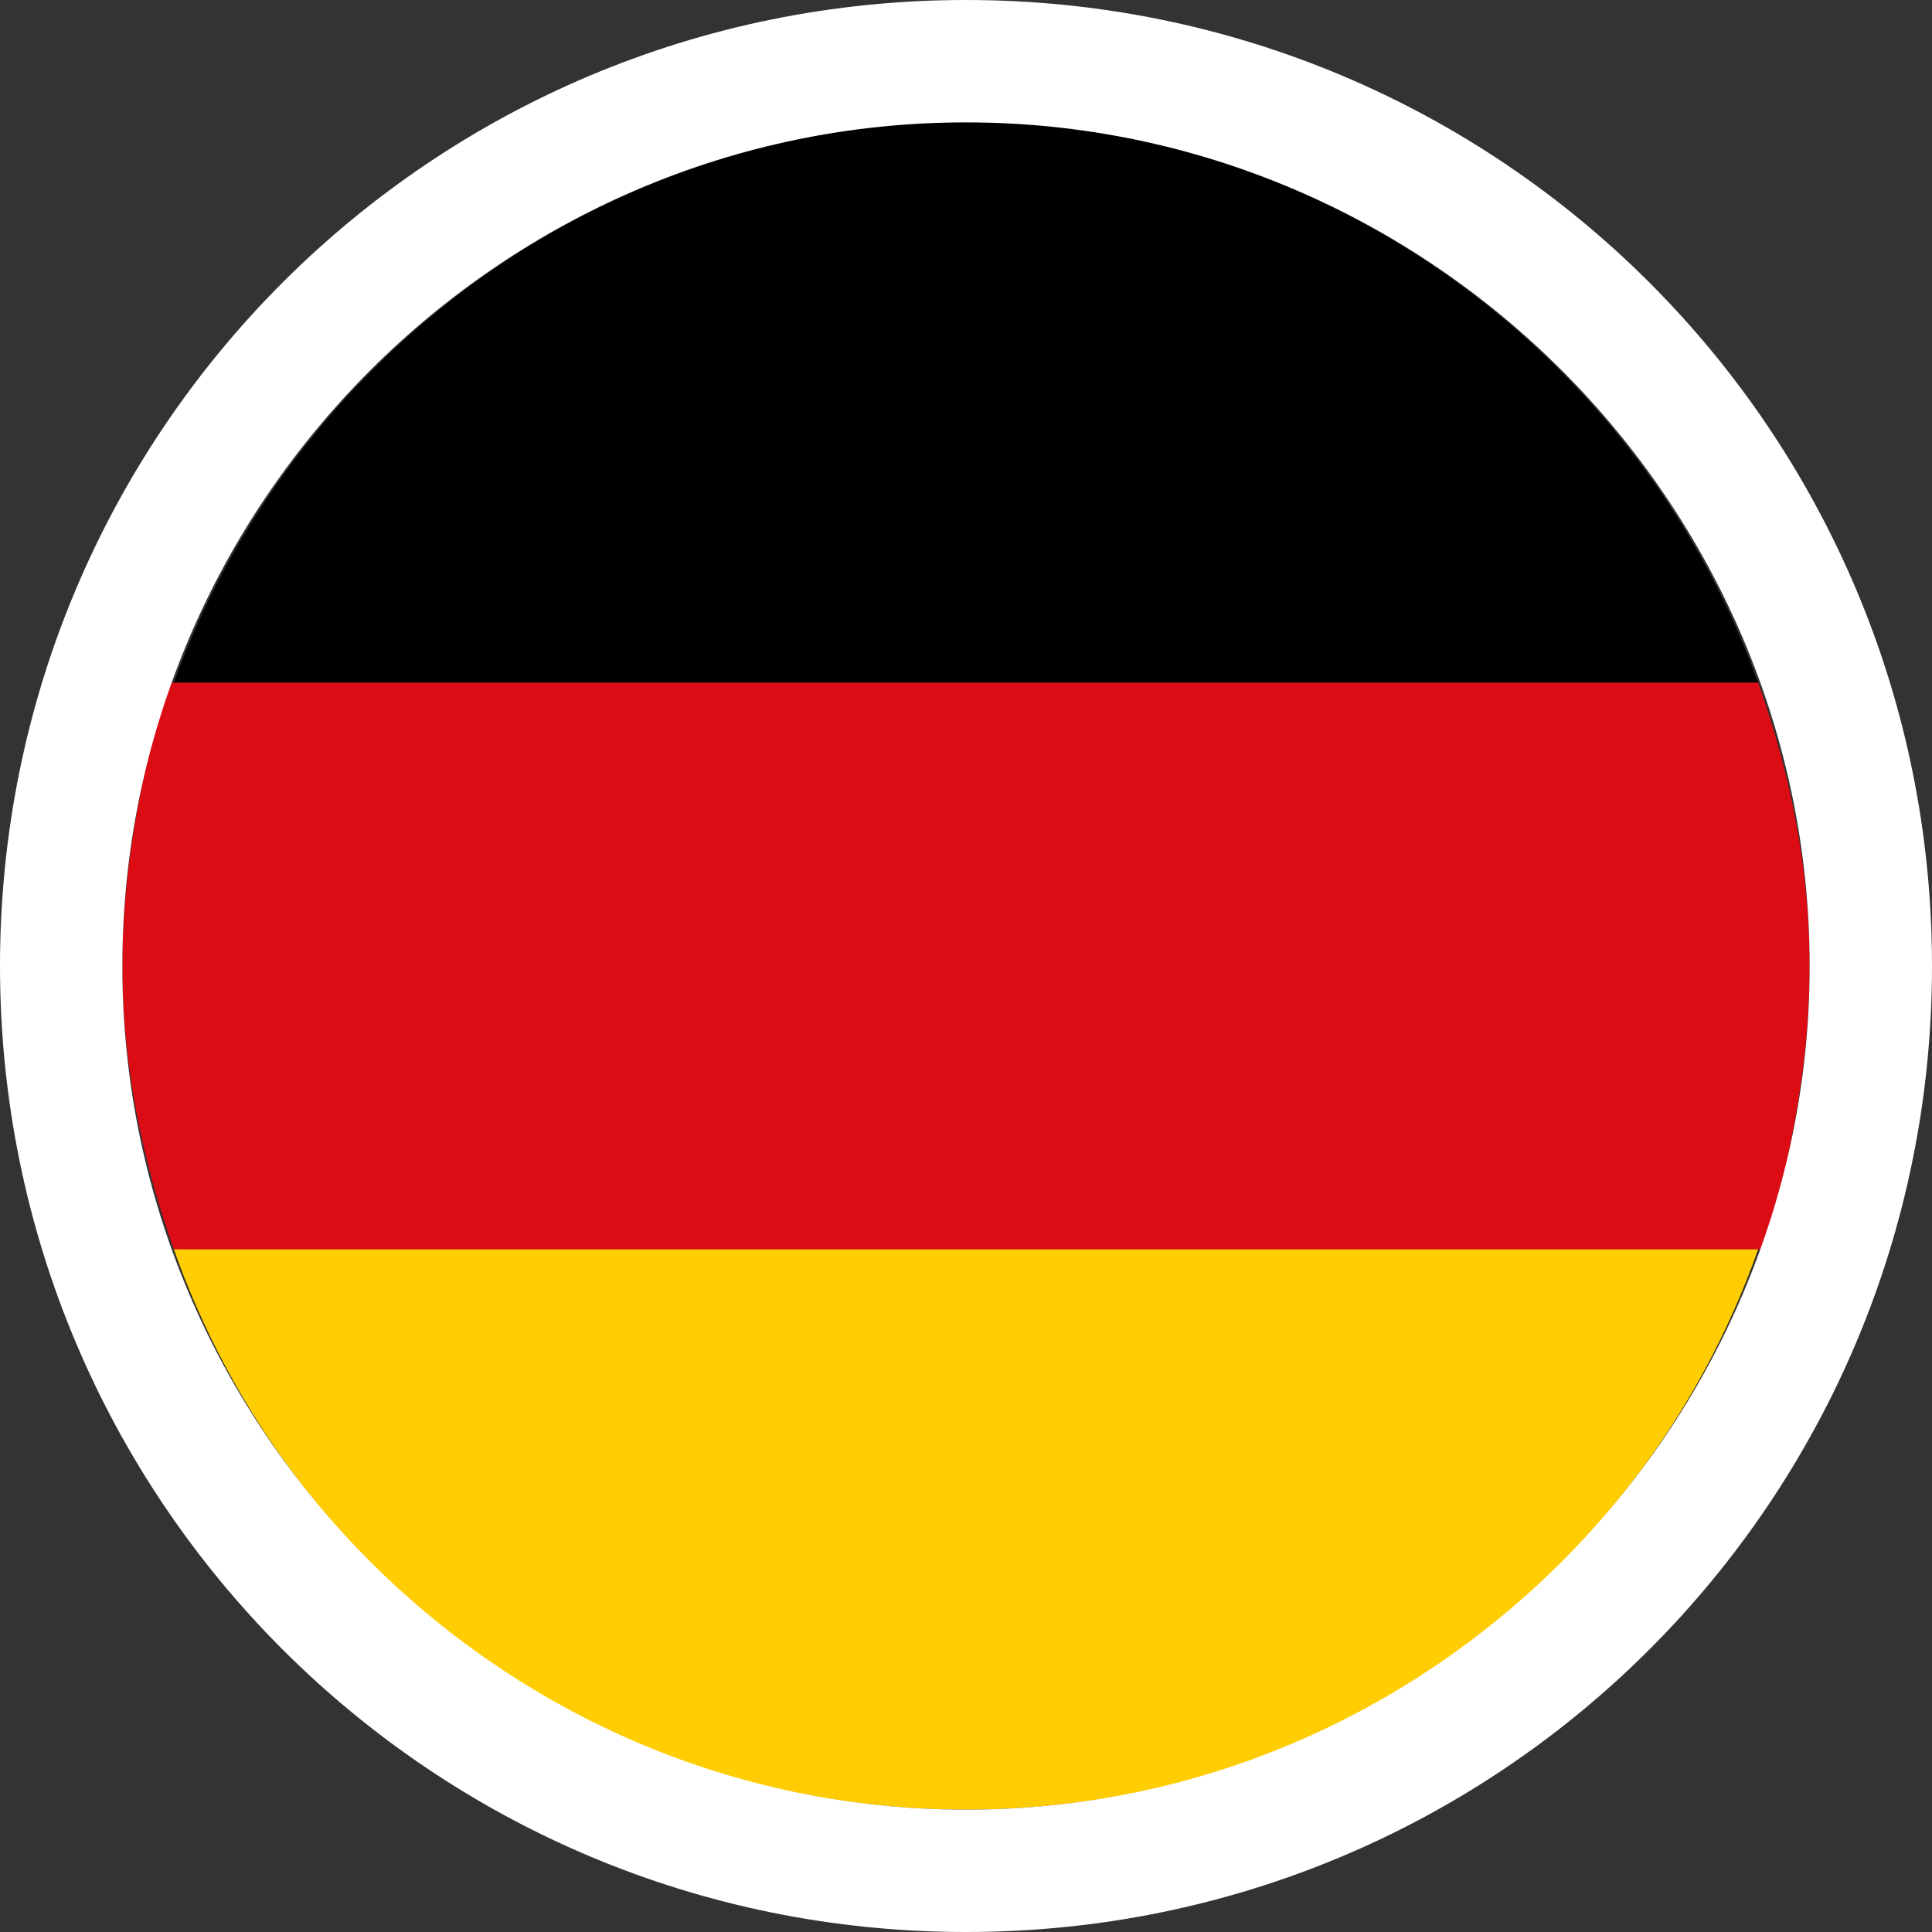
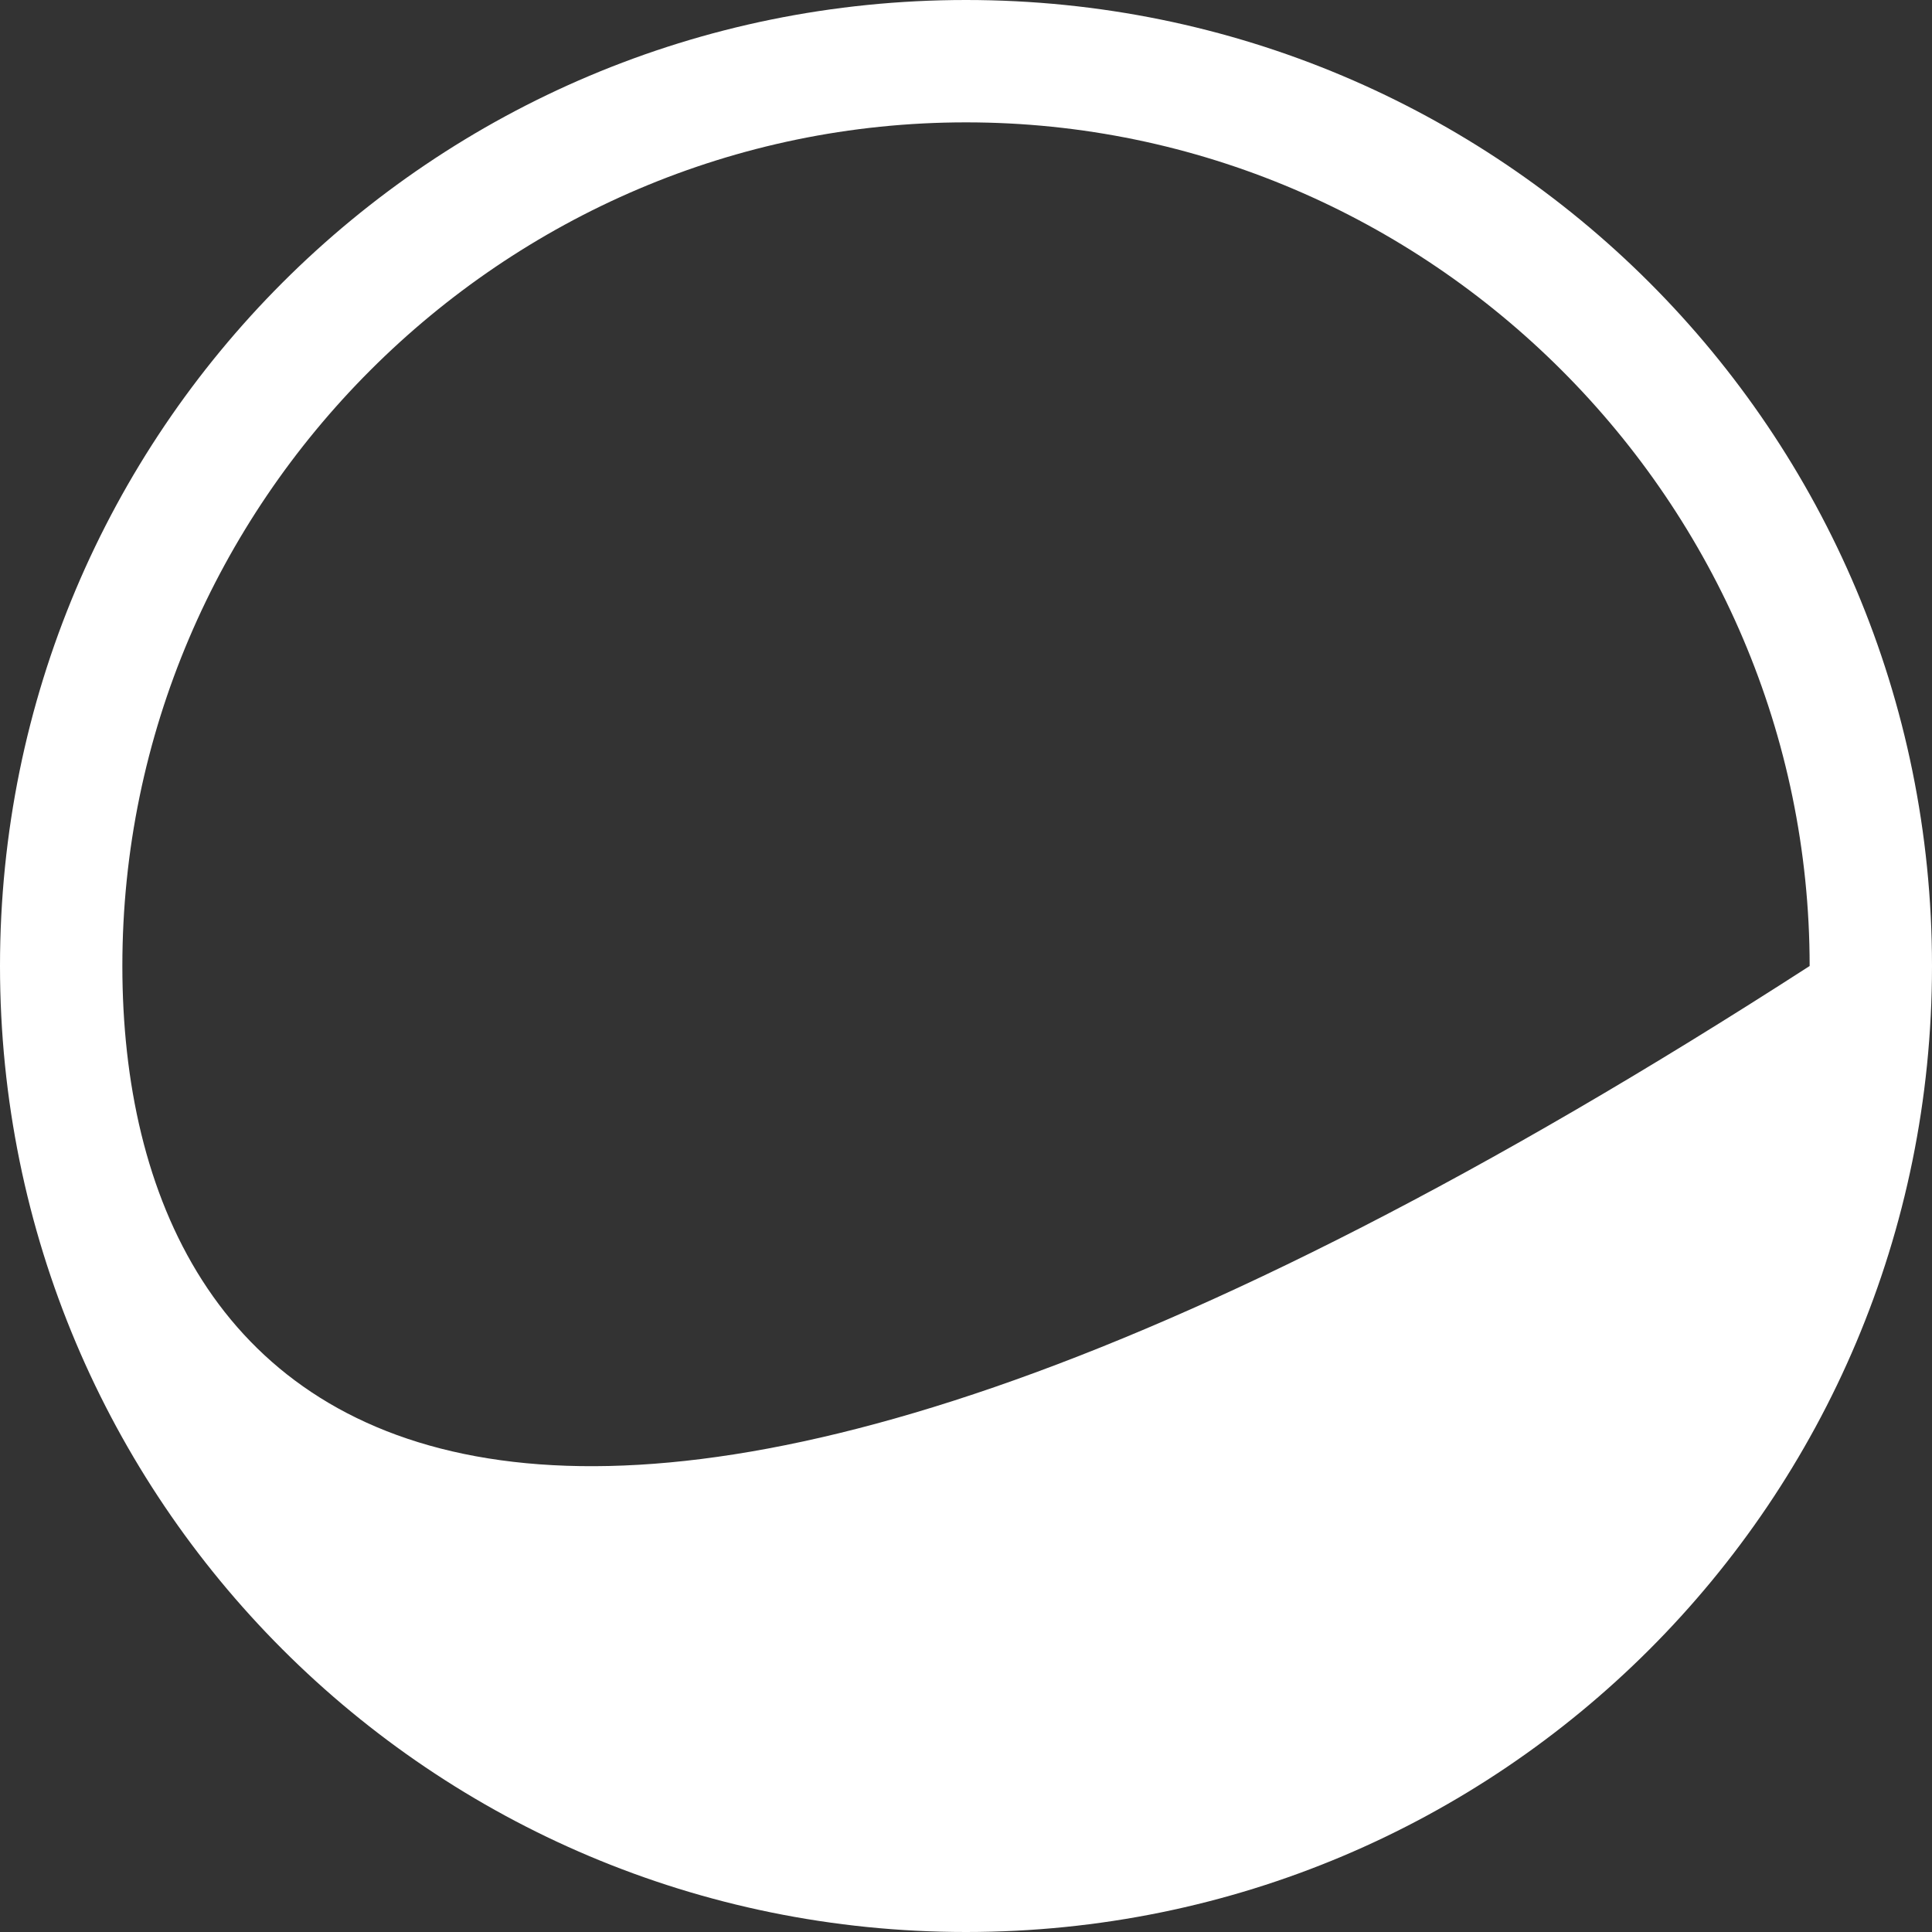
<svg xmlns="http://www.w3.org/2000/svg" version="1.1" id="Layer_1" x="0px" y="0px" viewBox="0 0 30 30" style="enable-background:new 0 0 30 30;" xml:space="preserve">
  <rect x="0" y="0" width="30" height="30" fill="#333333" stroke="none" />
  <style type="text/css">
	.st0{fill:#DC0C15;}
	.st1{fill:#FFCD01;}
	.st2{fill:#FFFFFF;}
</style>
  <g>
    <g>
-       <path d="M27.3,10.6H2.7C4.5,5.6,9.3,1.9,15,1.9C20.7,1.9,25.5,5.6,27.3,10.6z" />
-       <path class="st0" d="M28.1,15c0,1.5-0.3,3-0.7,4.4H2.7C2.2,18,1.9,16.5,1.9,15s0.3-3,0.7-4.4h24.7C27.8,12,28.1,13.5,28.1,15z" />
-       <path class="st1" d="M27.3,19.4c-1.8,5.1-6.6,8.7-12.3,8.7c-5.7,0-10.5-3.6-12.3-8.7H27.3z" />
-     </g>
-     <path class="st2" d="M15,1.9c7.2,0,13.1,5.9,13.1,13.1c0,7.2-5.9,13.1-13.1,13.1C7.8,28.1,1.9,22.2,1.9,15C1.9,7.8,7.8,1.9,15,1.9    M15,0C6.7,0,0,6.7,0,15s6.7,15,15,15c8.3,0,15-6.7,15-15S23.3,0,15,0L15,0z" />
+       </g>
+     <path class="st2" d="M15,1.9c7.2,0,13.1,5.9,13.1,13.1C7.8,28.1,1.9,22.2,1.9,15C1.9,7.8,7.8,1.9,15,1.9    M15,0C6.7,0,0,6.7,0,15s6.7,15,15,15c8.3,0,15-6.7,15-15S23.3,0,15,0L15,0z" />
  </g>
</svg>